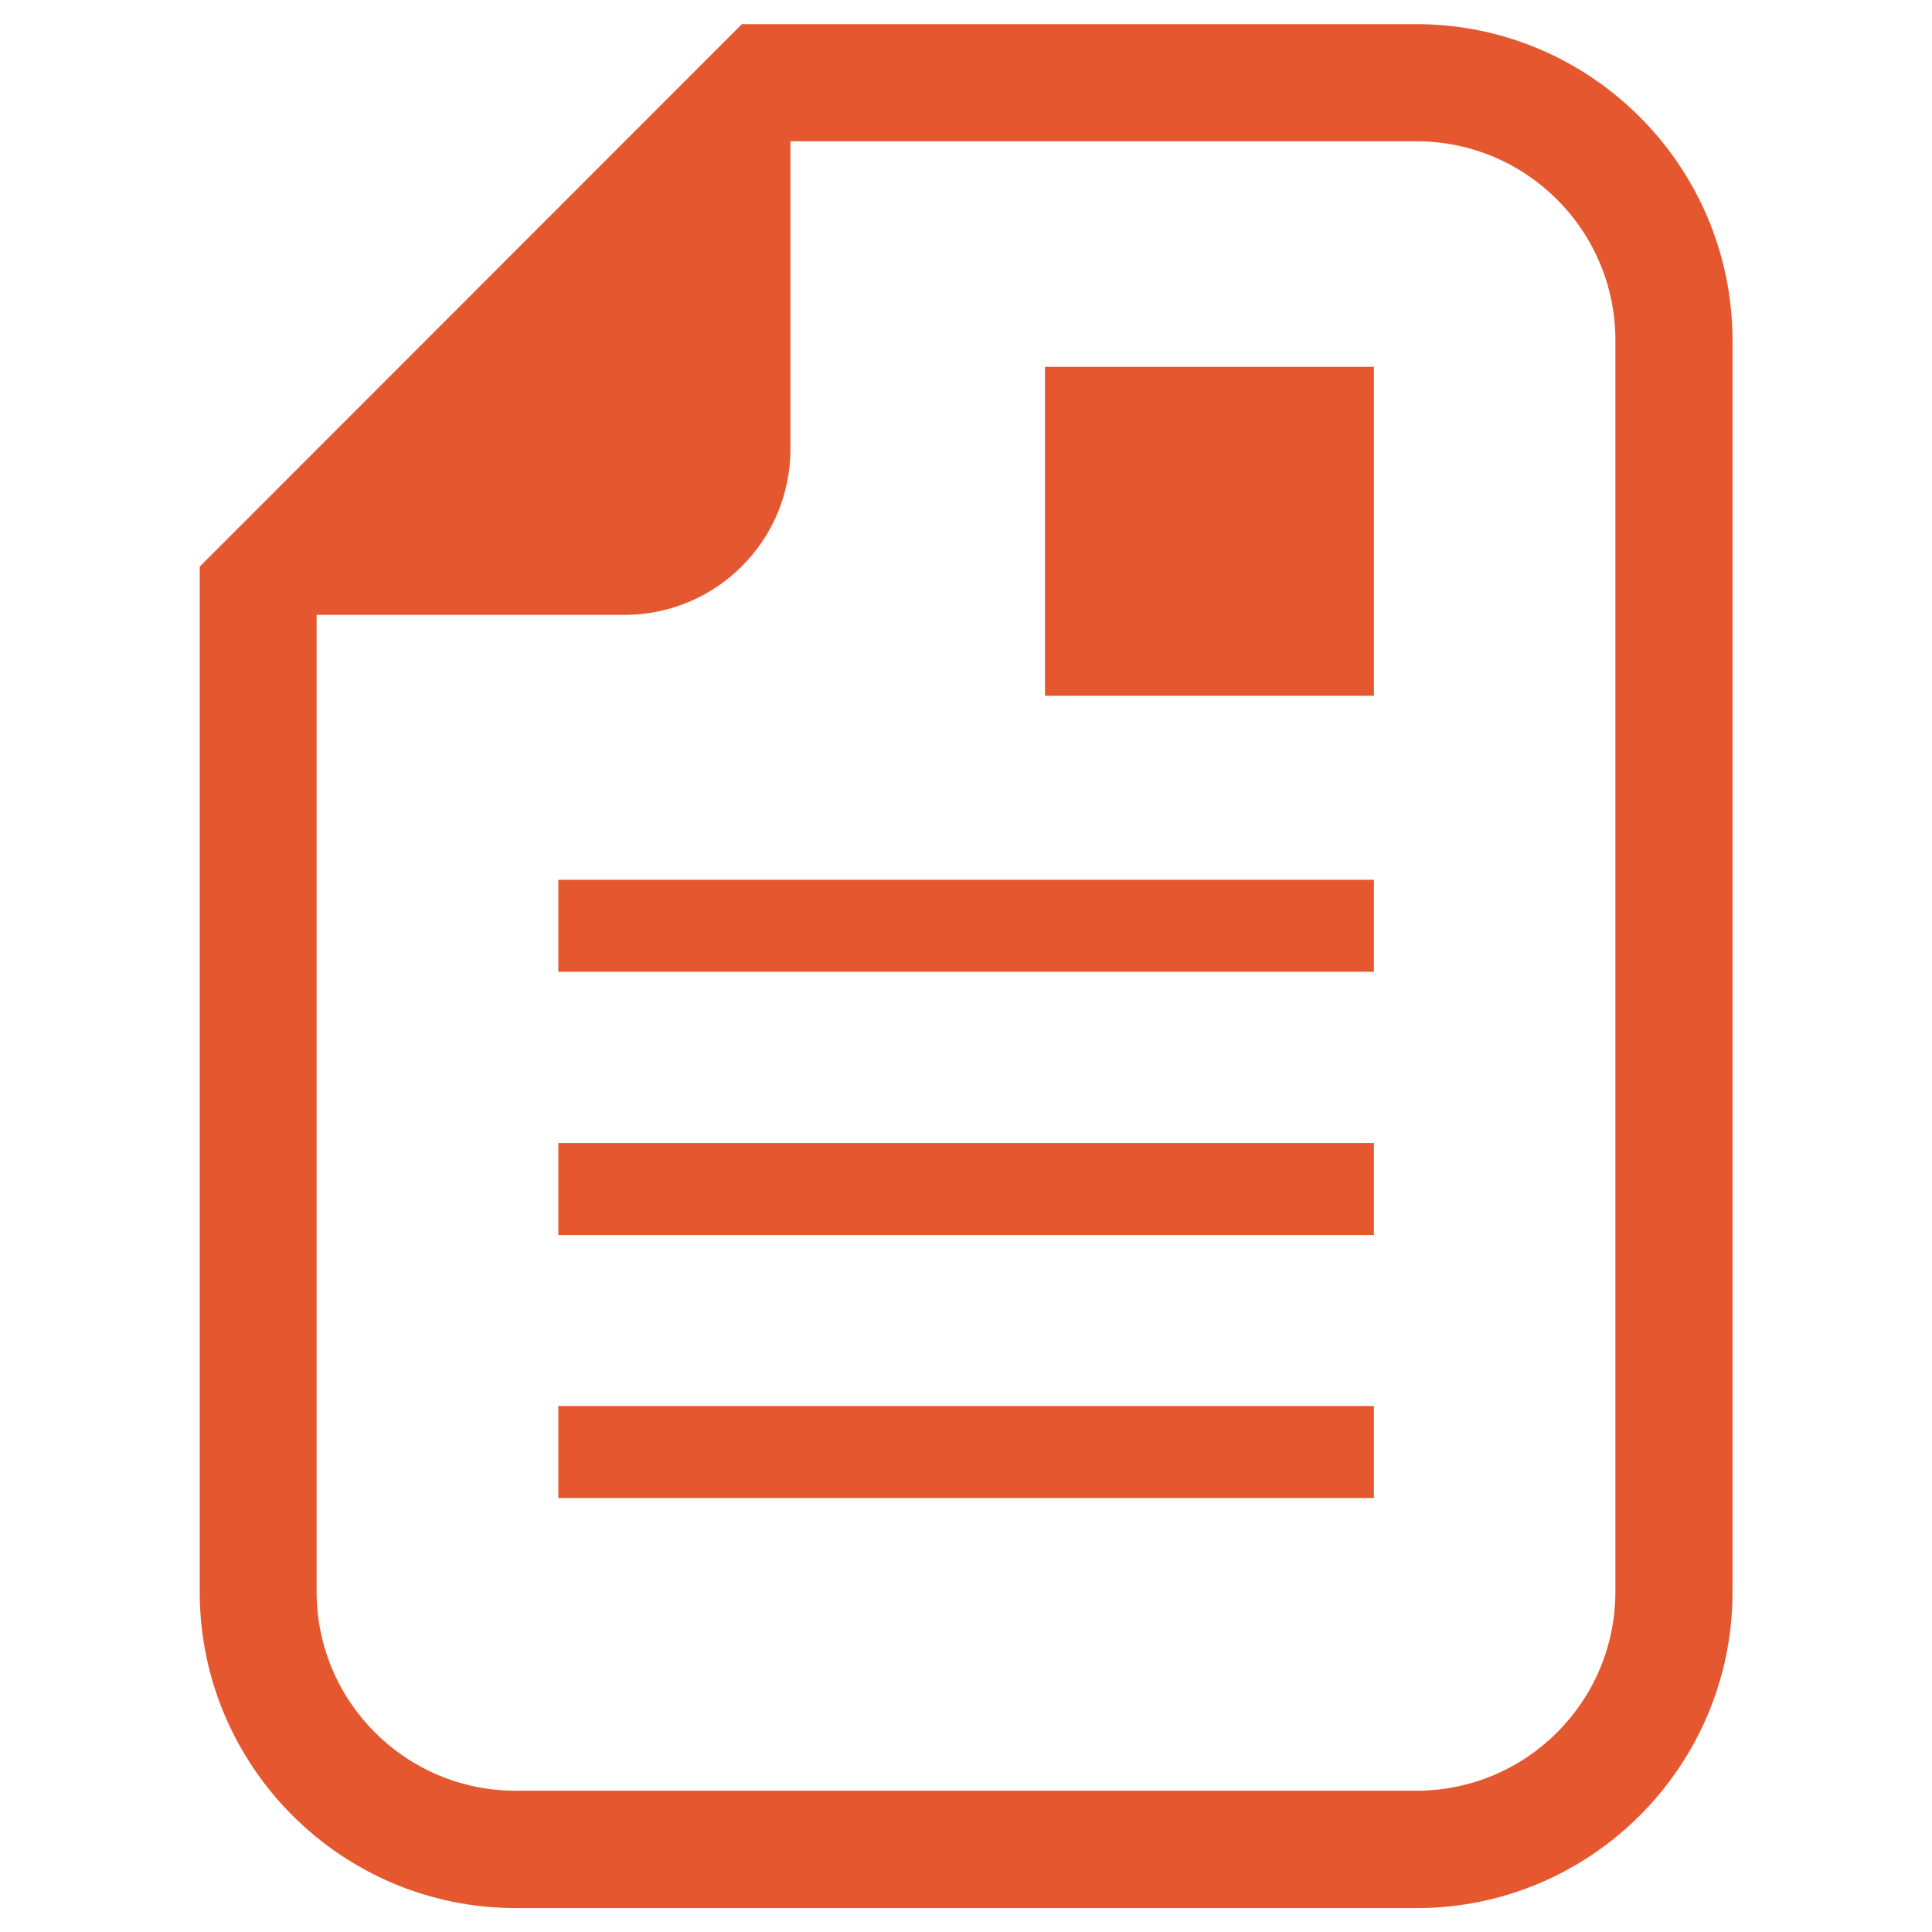
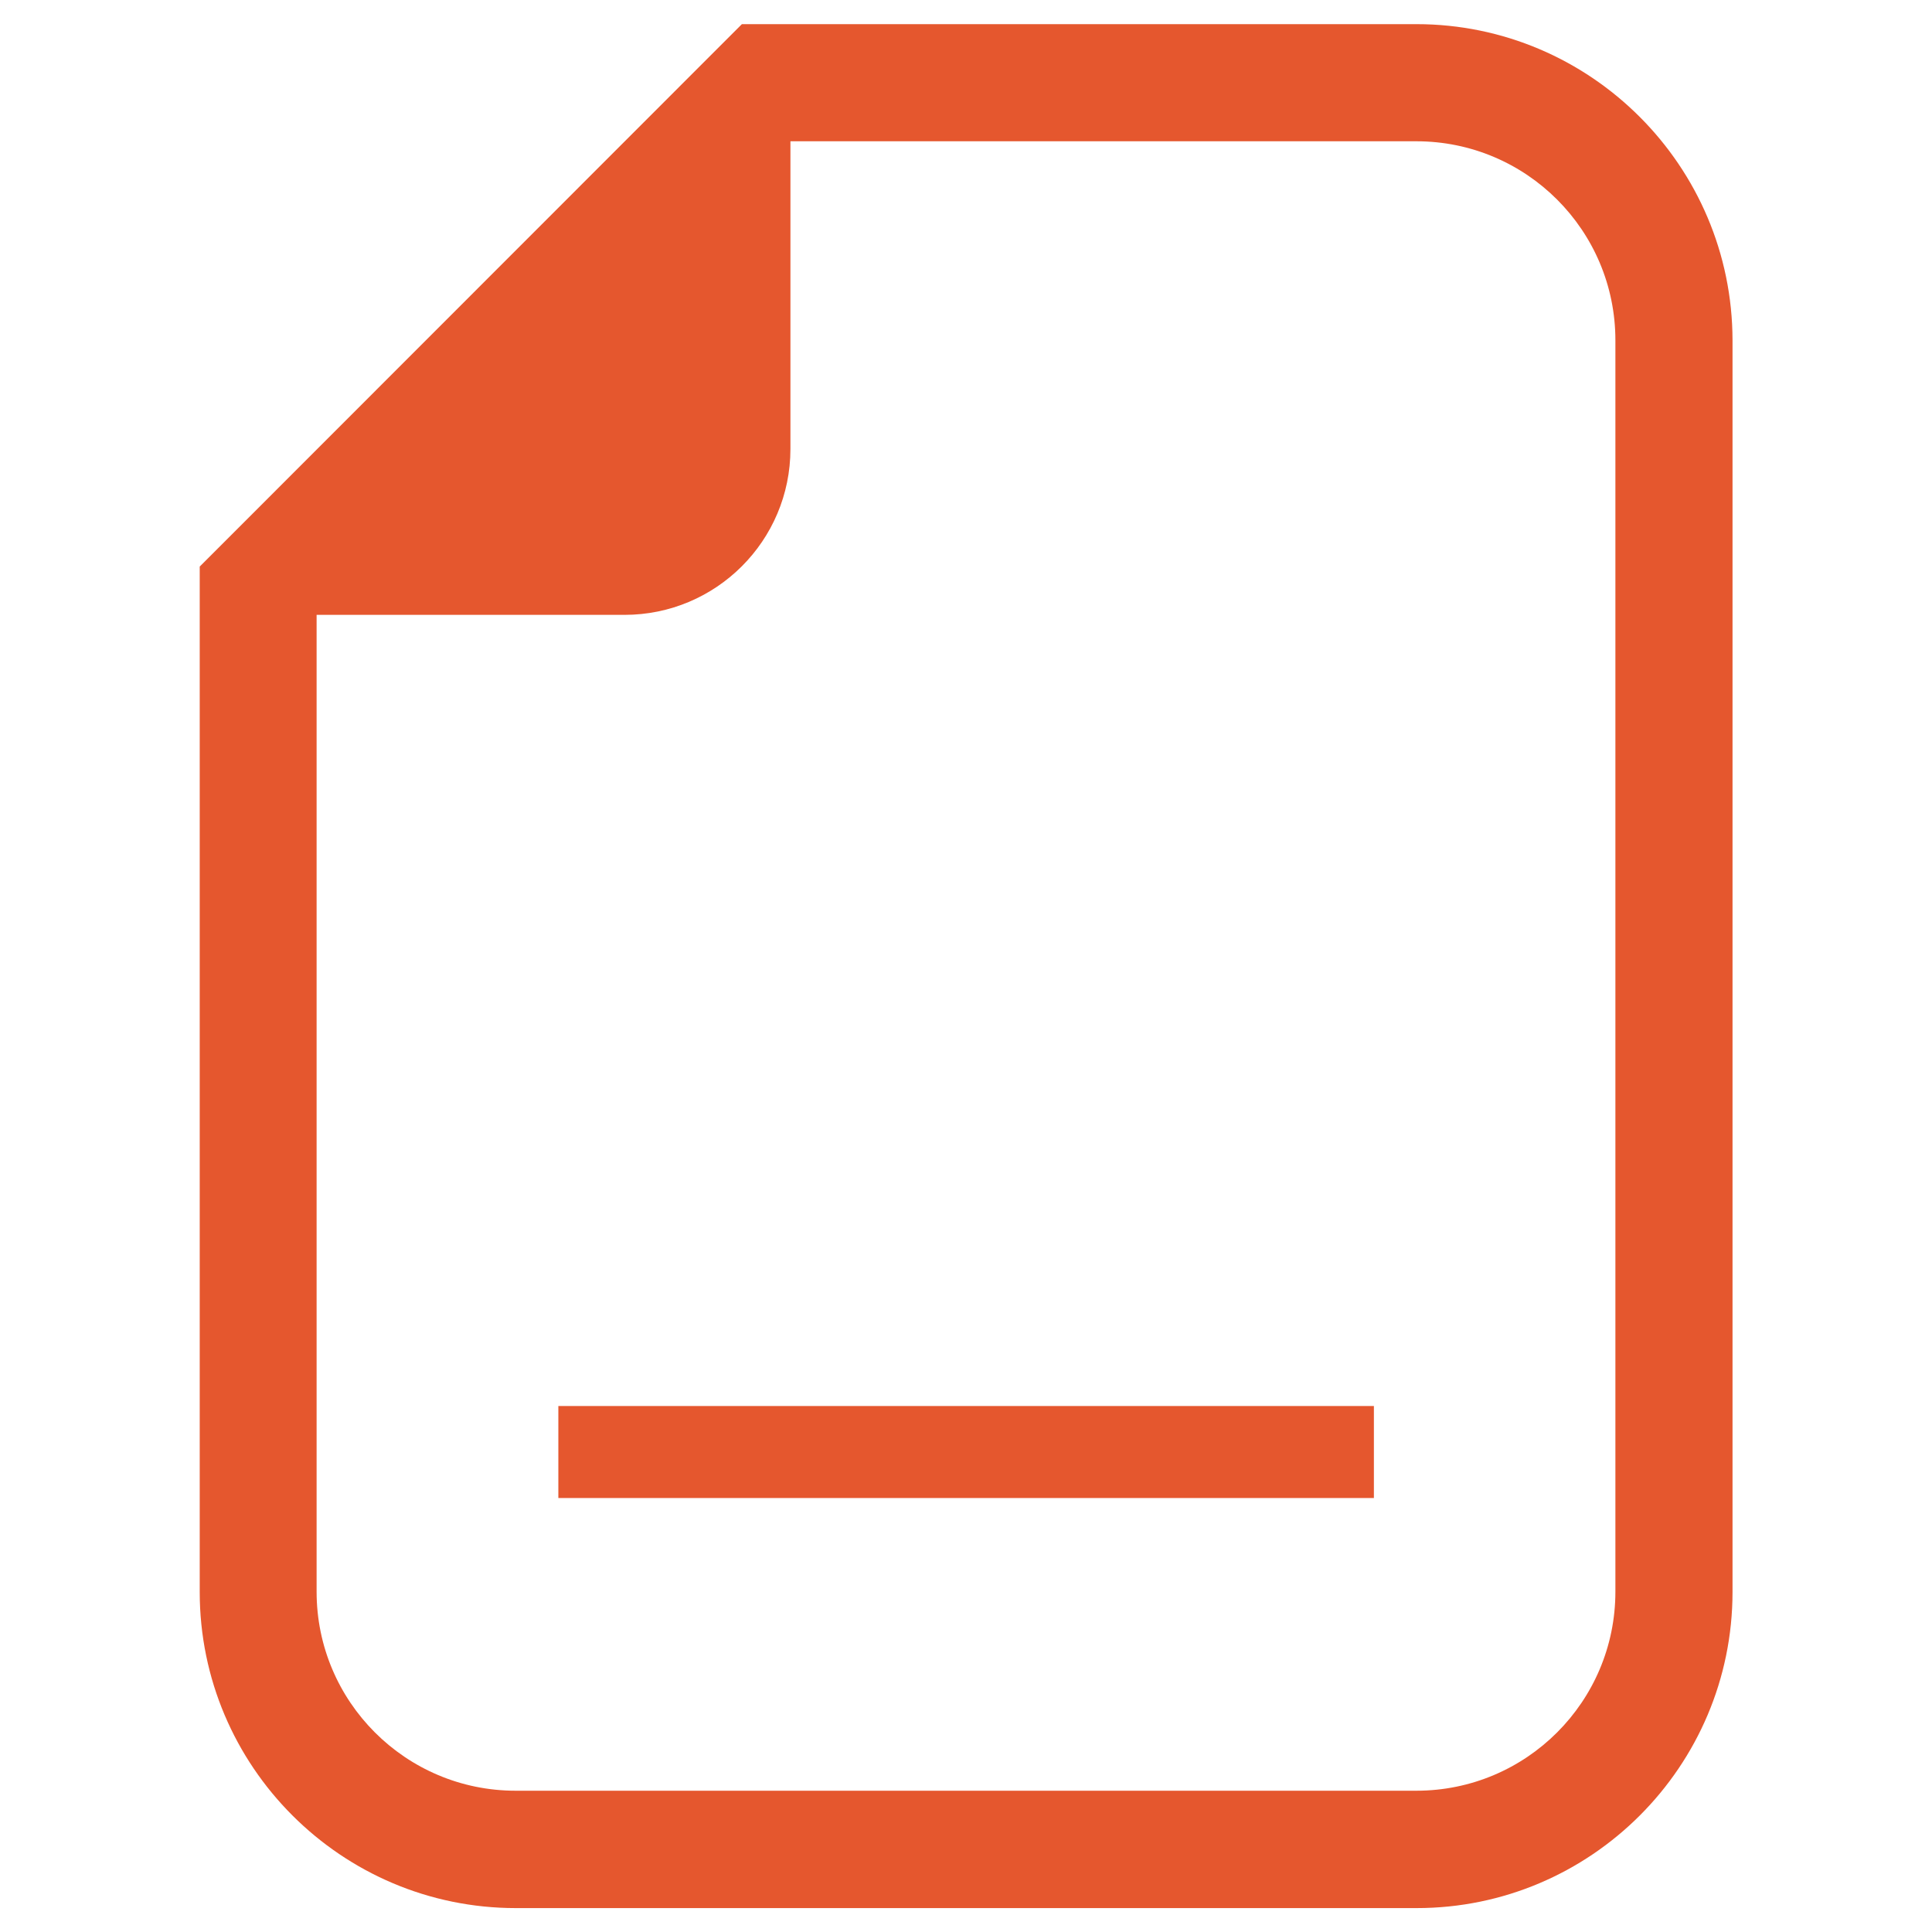
<svg xmlns="http://www.w3.org/2000/svg" version="1.1" id="Layer_1" x="0px" y="0px" viewBox="0 0 800 800" style="enable-background:new 0 0 800 800;" xml:space="preserve">
  <style type="text/css">
	.st0{fill:#E5572E;}
</style>
  <g>
    <path class="st0" d="M586.5,10H327.3h-20.1l-14.2,14.2L96.9,220.4l-14.2,14.2v20.1v404.5c0,72.2,58.7,130.9,130.9,130.9h373   c72.1,0,130.8-58.7,130.8-130.9V140.9C717.3,68.7,658.6,10,586.5,10z M668.9,659.1c0,45.5-36.9,82.4-82.4,82.4h-373   c-45.5,0-82.4-36.9-82.4-82.4V254.6h127.5c37.9,0,68.7-30.7,68.7-68.7V58.5h259.2c45.5,0,82.4,36.9,82.4,82.4L668.9,659.1   L668.9,659.1z" />
-     <rect x="432.7" y="151.9" class="st0" width="136.2" height="136.2" />
-     <rect x="231.2" y="364.3" class="st0" width="337.7" height="38.1" />
-     <rect x="231.2" y="473.3" class="st0" width="337.7" height="38.1" />
    <rect x="231.2" y="582.2" class="st0" width="337.7" height="38.1" />
  </g>
</svg>